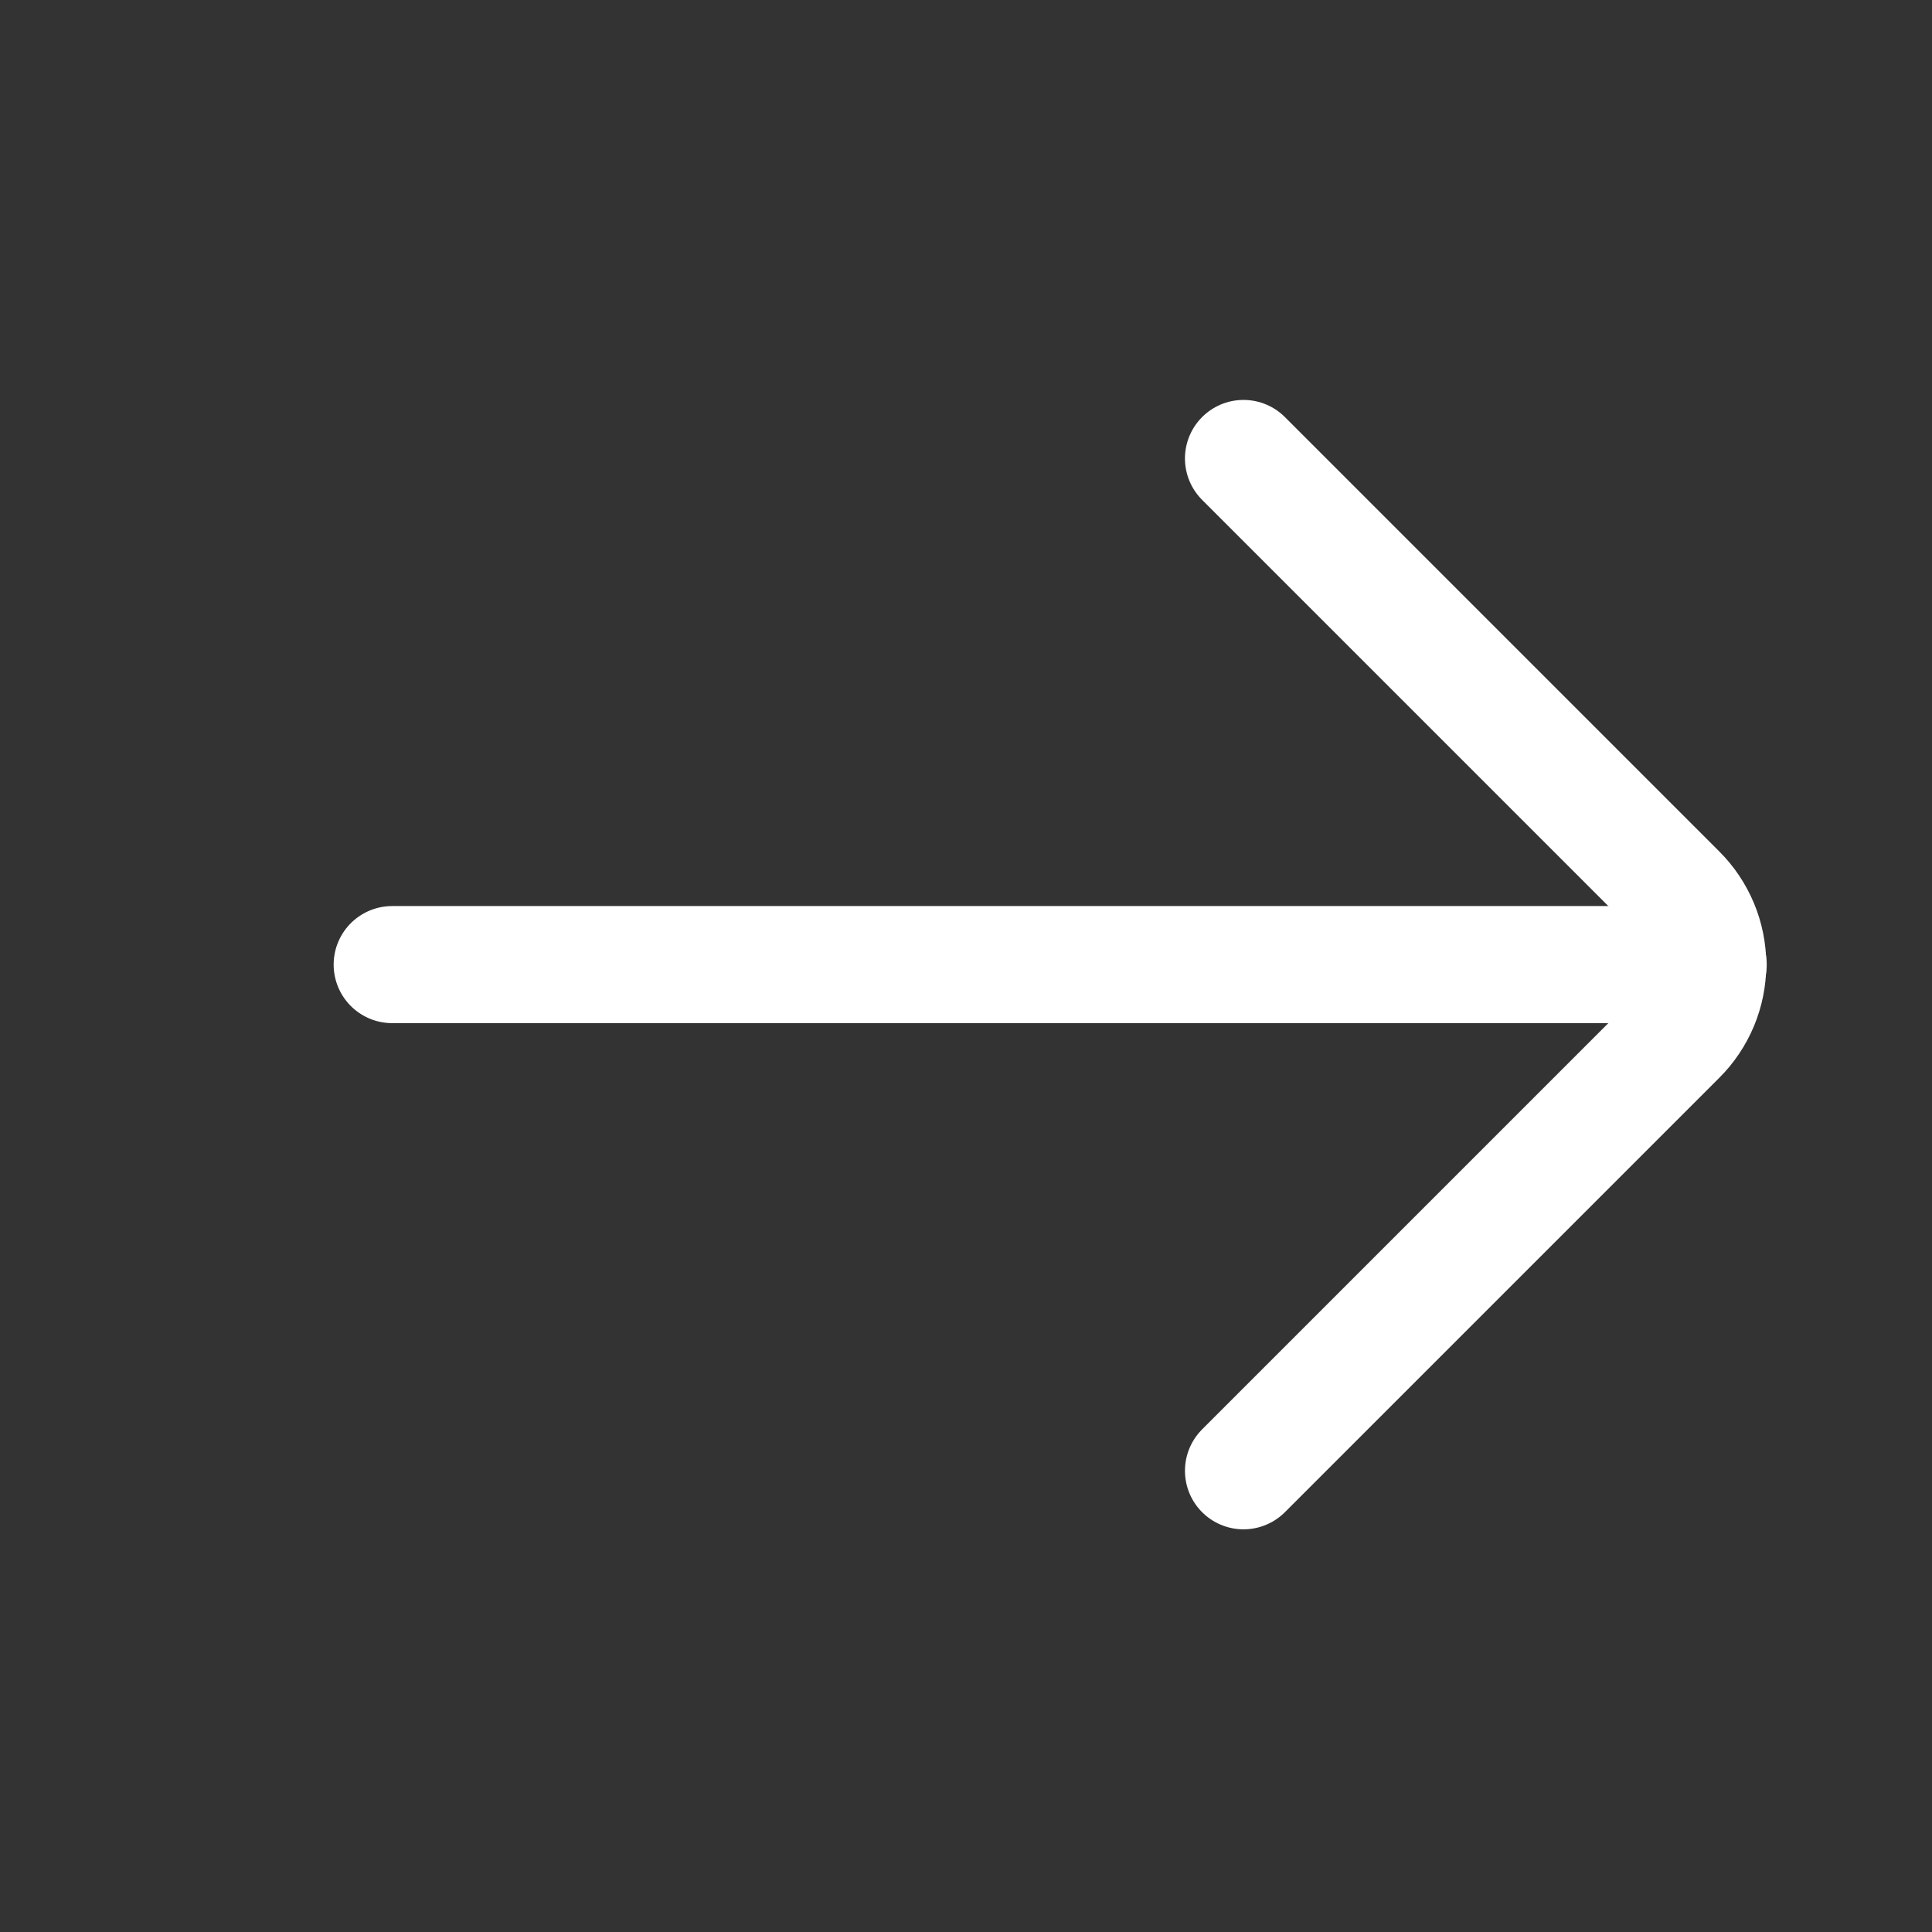
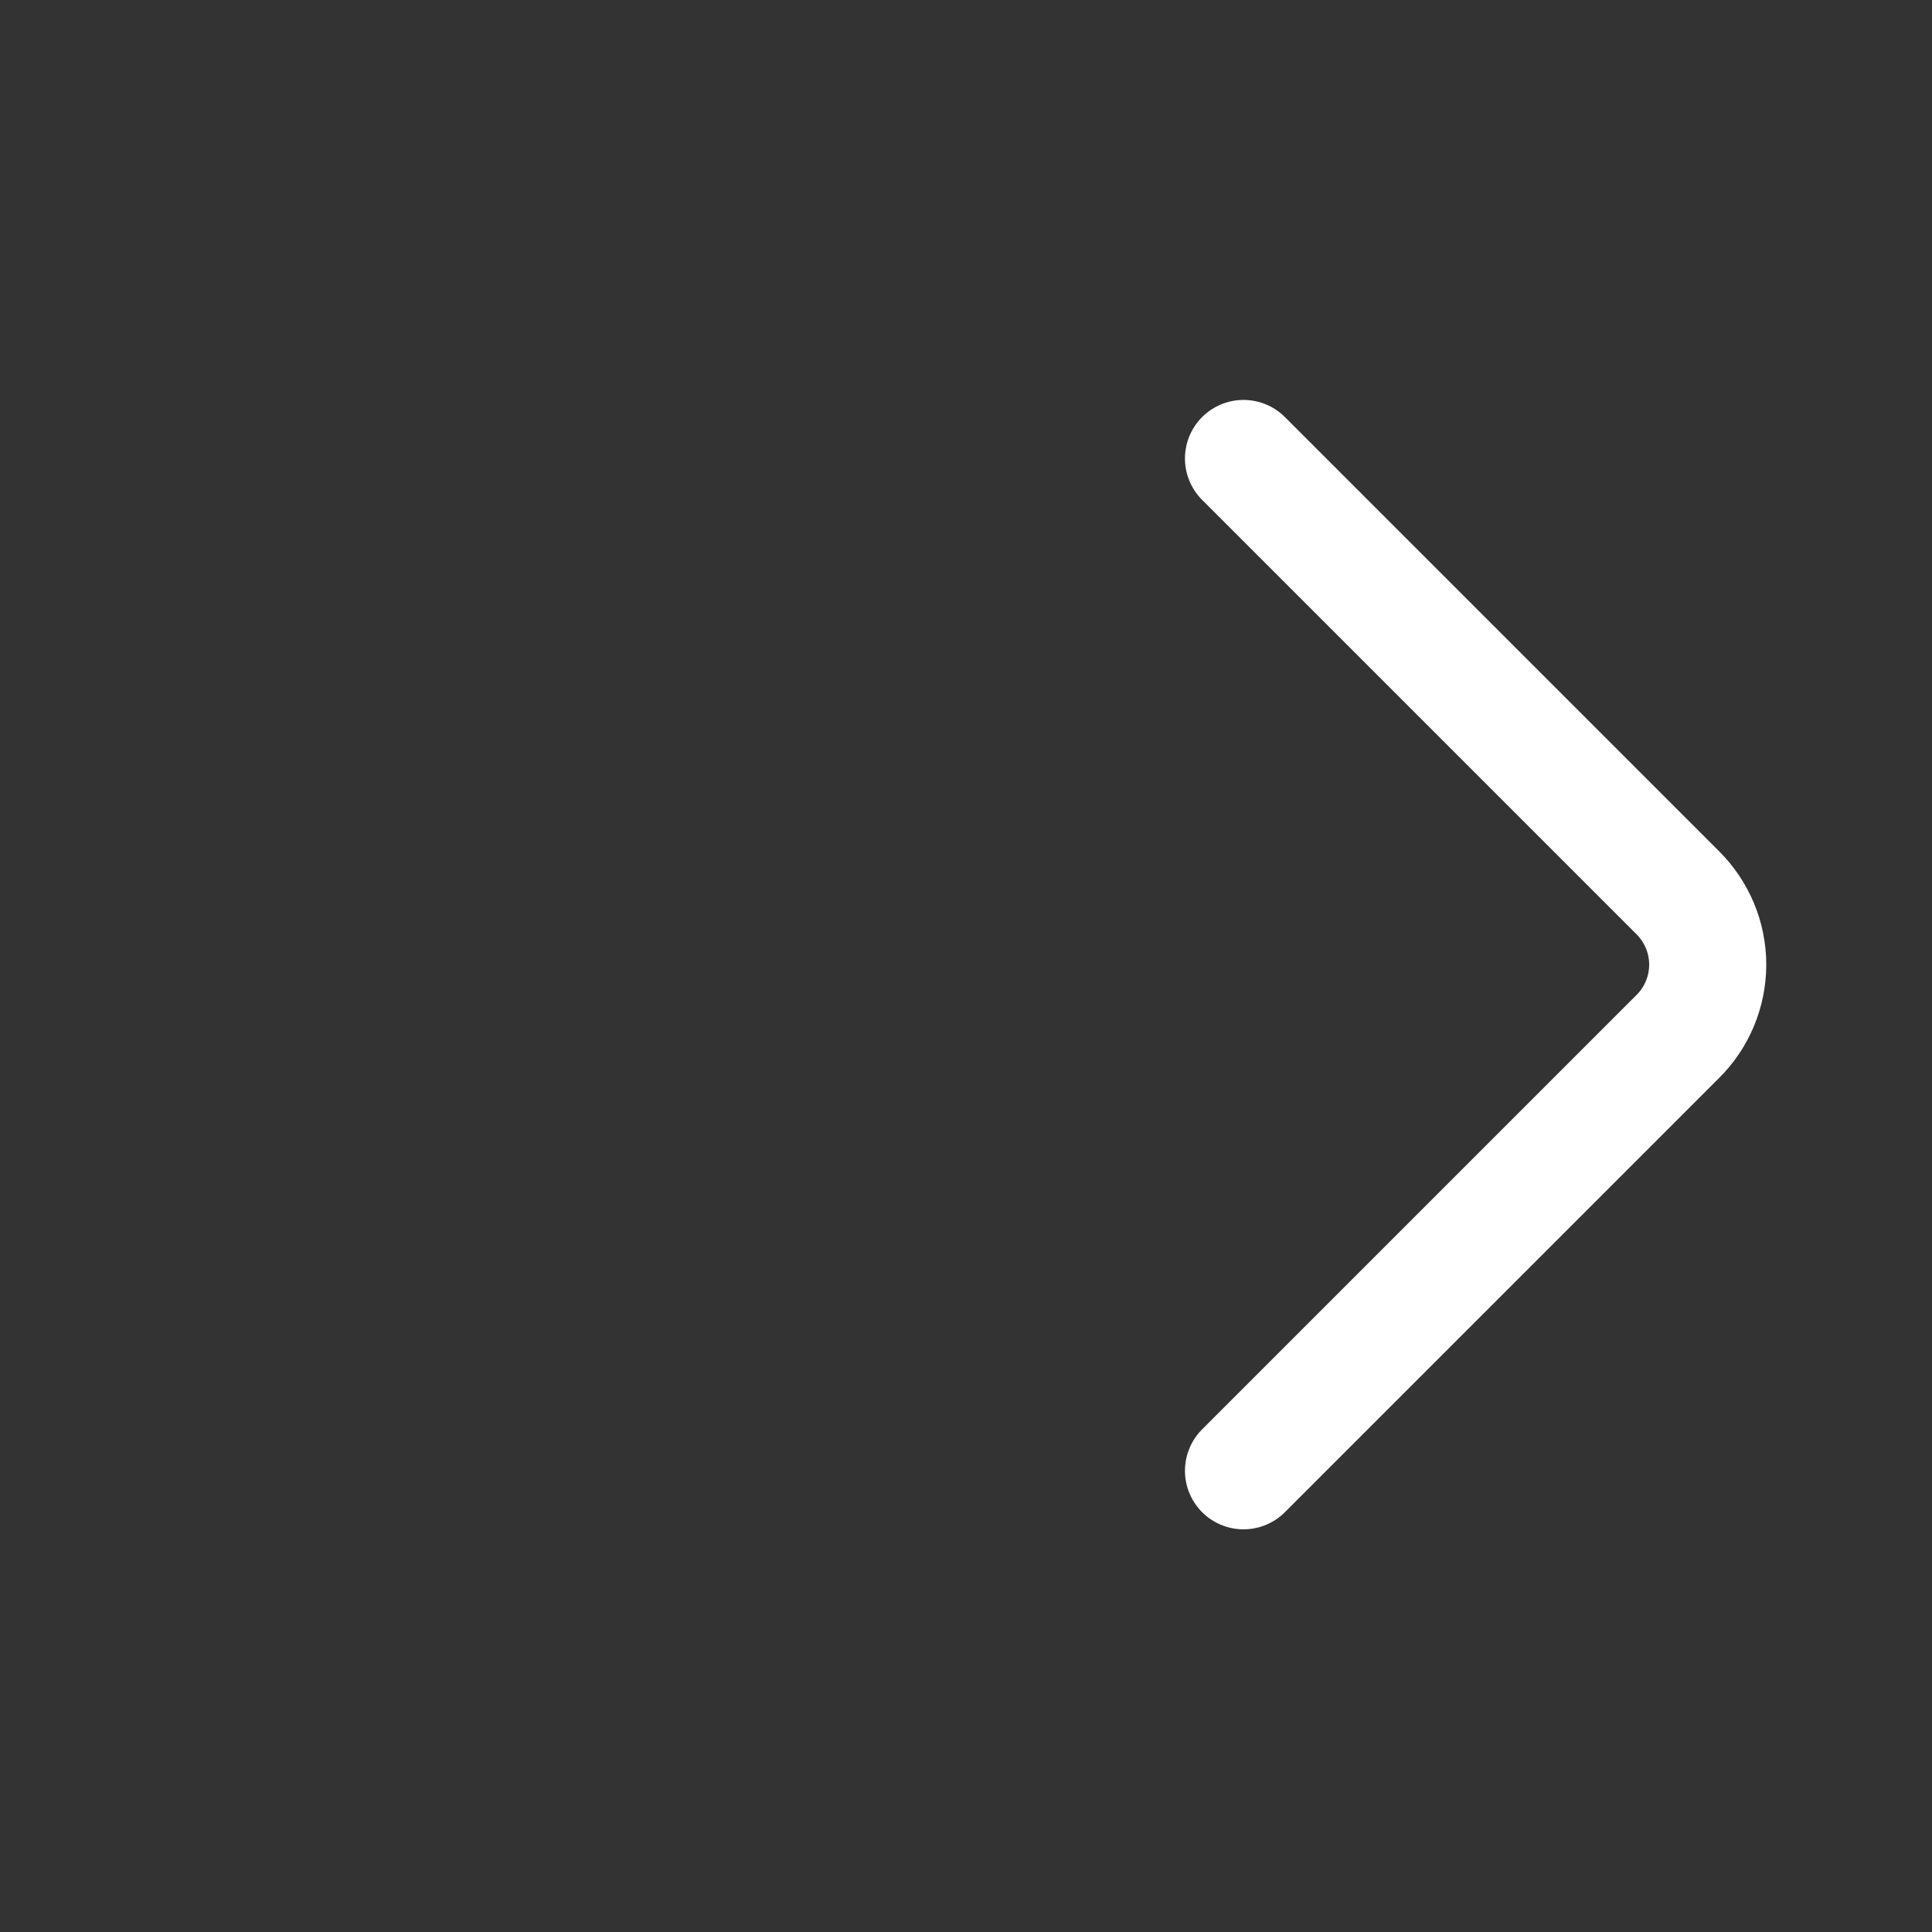
<svg xmlns="http://www.w3.org/2000/svg" width="33" height="33" viewBox="0 0 33 33" fill="none">
  <rect x="0" y="0" width="33" height="33" fill="#333333" stroke="none" />
-   <path d="M29.177 16.476H6.699" stroke="white" stroke-width="2" stroke-miterlimit="10" stroke-linecap="round" />
  <path d="M21.24 25.122L28.658 17.704C28.82 17.544 28.948 17.352 29.036 17.142C29.124 16.931 29.169 16.705 29.169 16.477C29.169 16.248 29.124 16.022 29.036 15.812C28.948 15.601 28.82 15.41 28.658 15.249L21.24 7.831" stroke="white" stroke-width="2" stroke-linecap="round" stroke-linejoin="round" />
</svg>